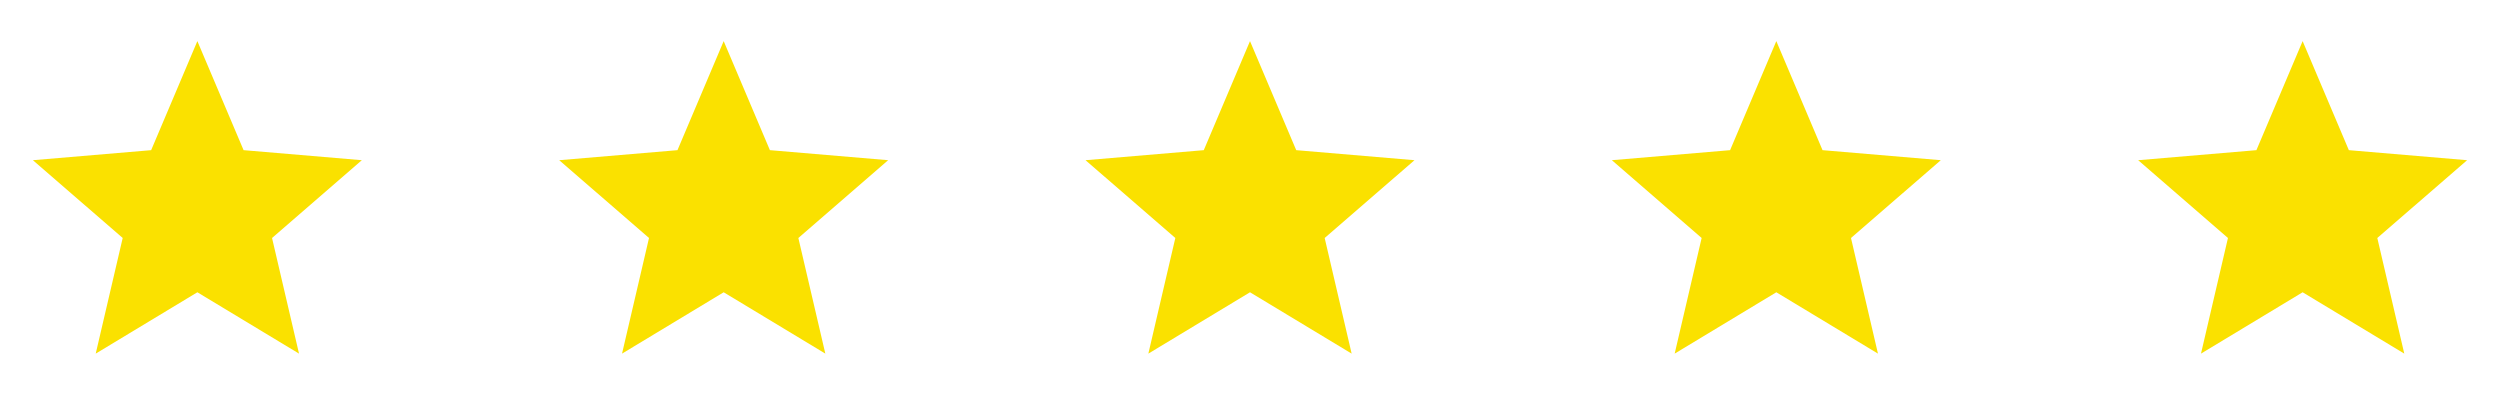
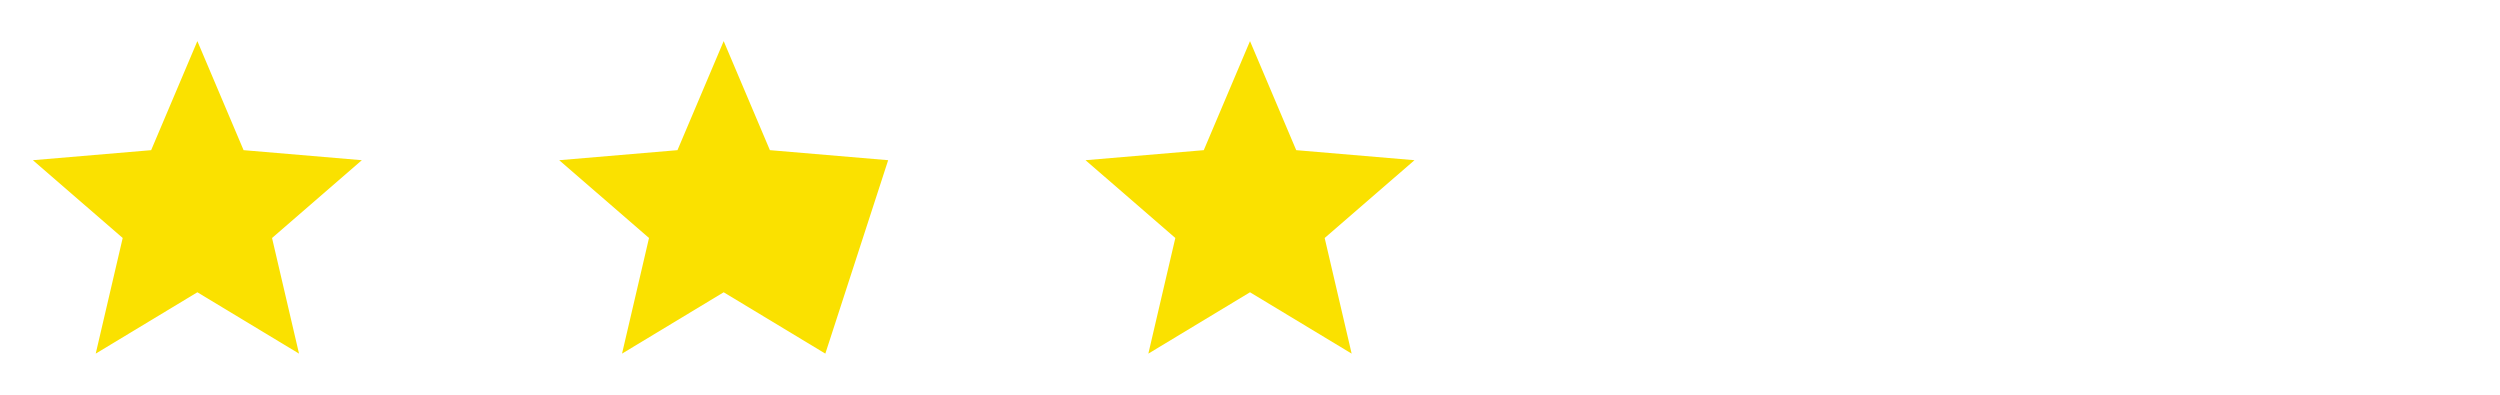
<svg xmlns="http://www.w3.org/2000/svg" width="152" height="24" viewBox="0 0 152 24" fill="none">
  <path d="M12 17.77L18.18 21.5L16.54 14.47L22 9.74L14.81 9.13L12 2.5L9.19 9.13L2 9.74L7.46 14.47L5.82 21.5L12 17.77Z" fill="#FAE100" />
-   <path d="M44 17.77L50.18 21.5L48.54 14.47L54 9.74L46.81 9.13L44 2.5L41.19 9.13L34 9.74L39.46 14.47L37.82 21.5L44 17.77Z" fill="#FAE100" />
+   <path d="M44 17.77L50.18 21.5L54 9.74L46.81 9.13L44 2.5L41.19 9.13L34 9.74L39.46 14.47L37.82 21.5L44 17.77Z" fill="#FAE100" />
  <path d="M76 17.77L82.18 21.5L80.54 14.47L86 9.74L78.81 9.13L76 2.5L73.19 9.13L66 9.74L71.46 14.47L69.82 21.5L76 17.77Z" fill="#FAE100" />
-   <path d="M108 17.77L114.18 21.5L112.54 14.47L118 9.74L110.81 9.13L108 2.5L105.19 9.13L98 9.74L103.46 14.47L101.82 21.5L108 17.77Z" fill="#FAE100" />
-   <path d="M140 17.77L146.18 21.5L144.54 14.47L150 9.74L142.81 9.13L140 2.5L137.19 9.13L130 9.74L135.46 14.47L133.82 21.5L140 17.77Z" fill="#FAE100" />
</svg>